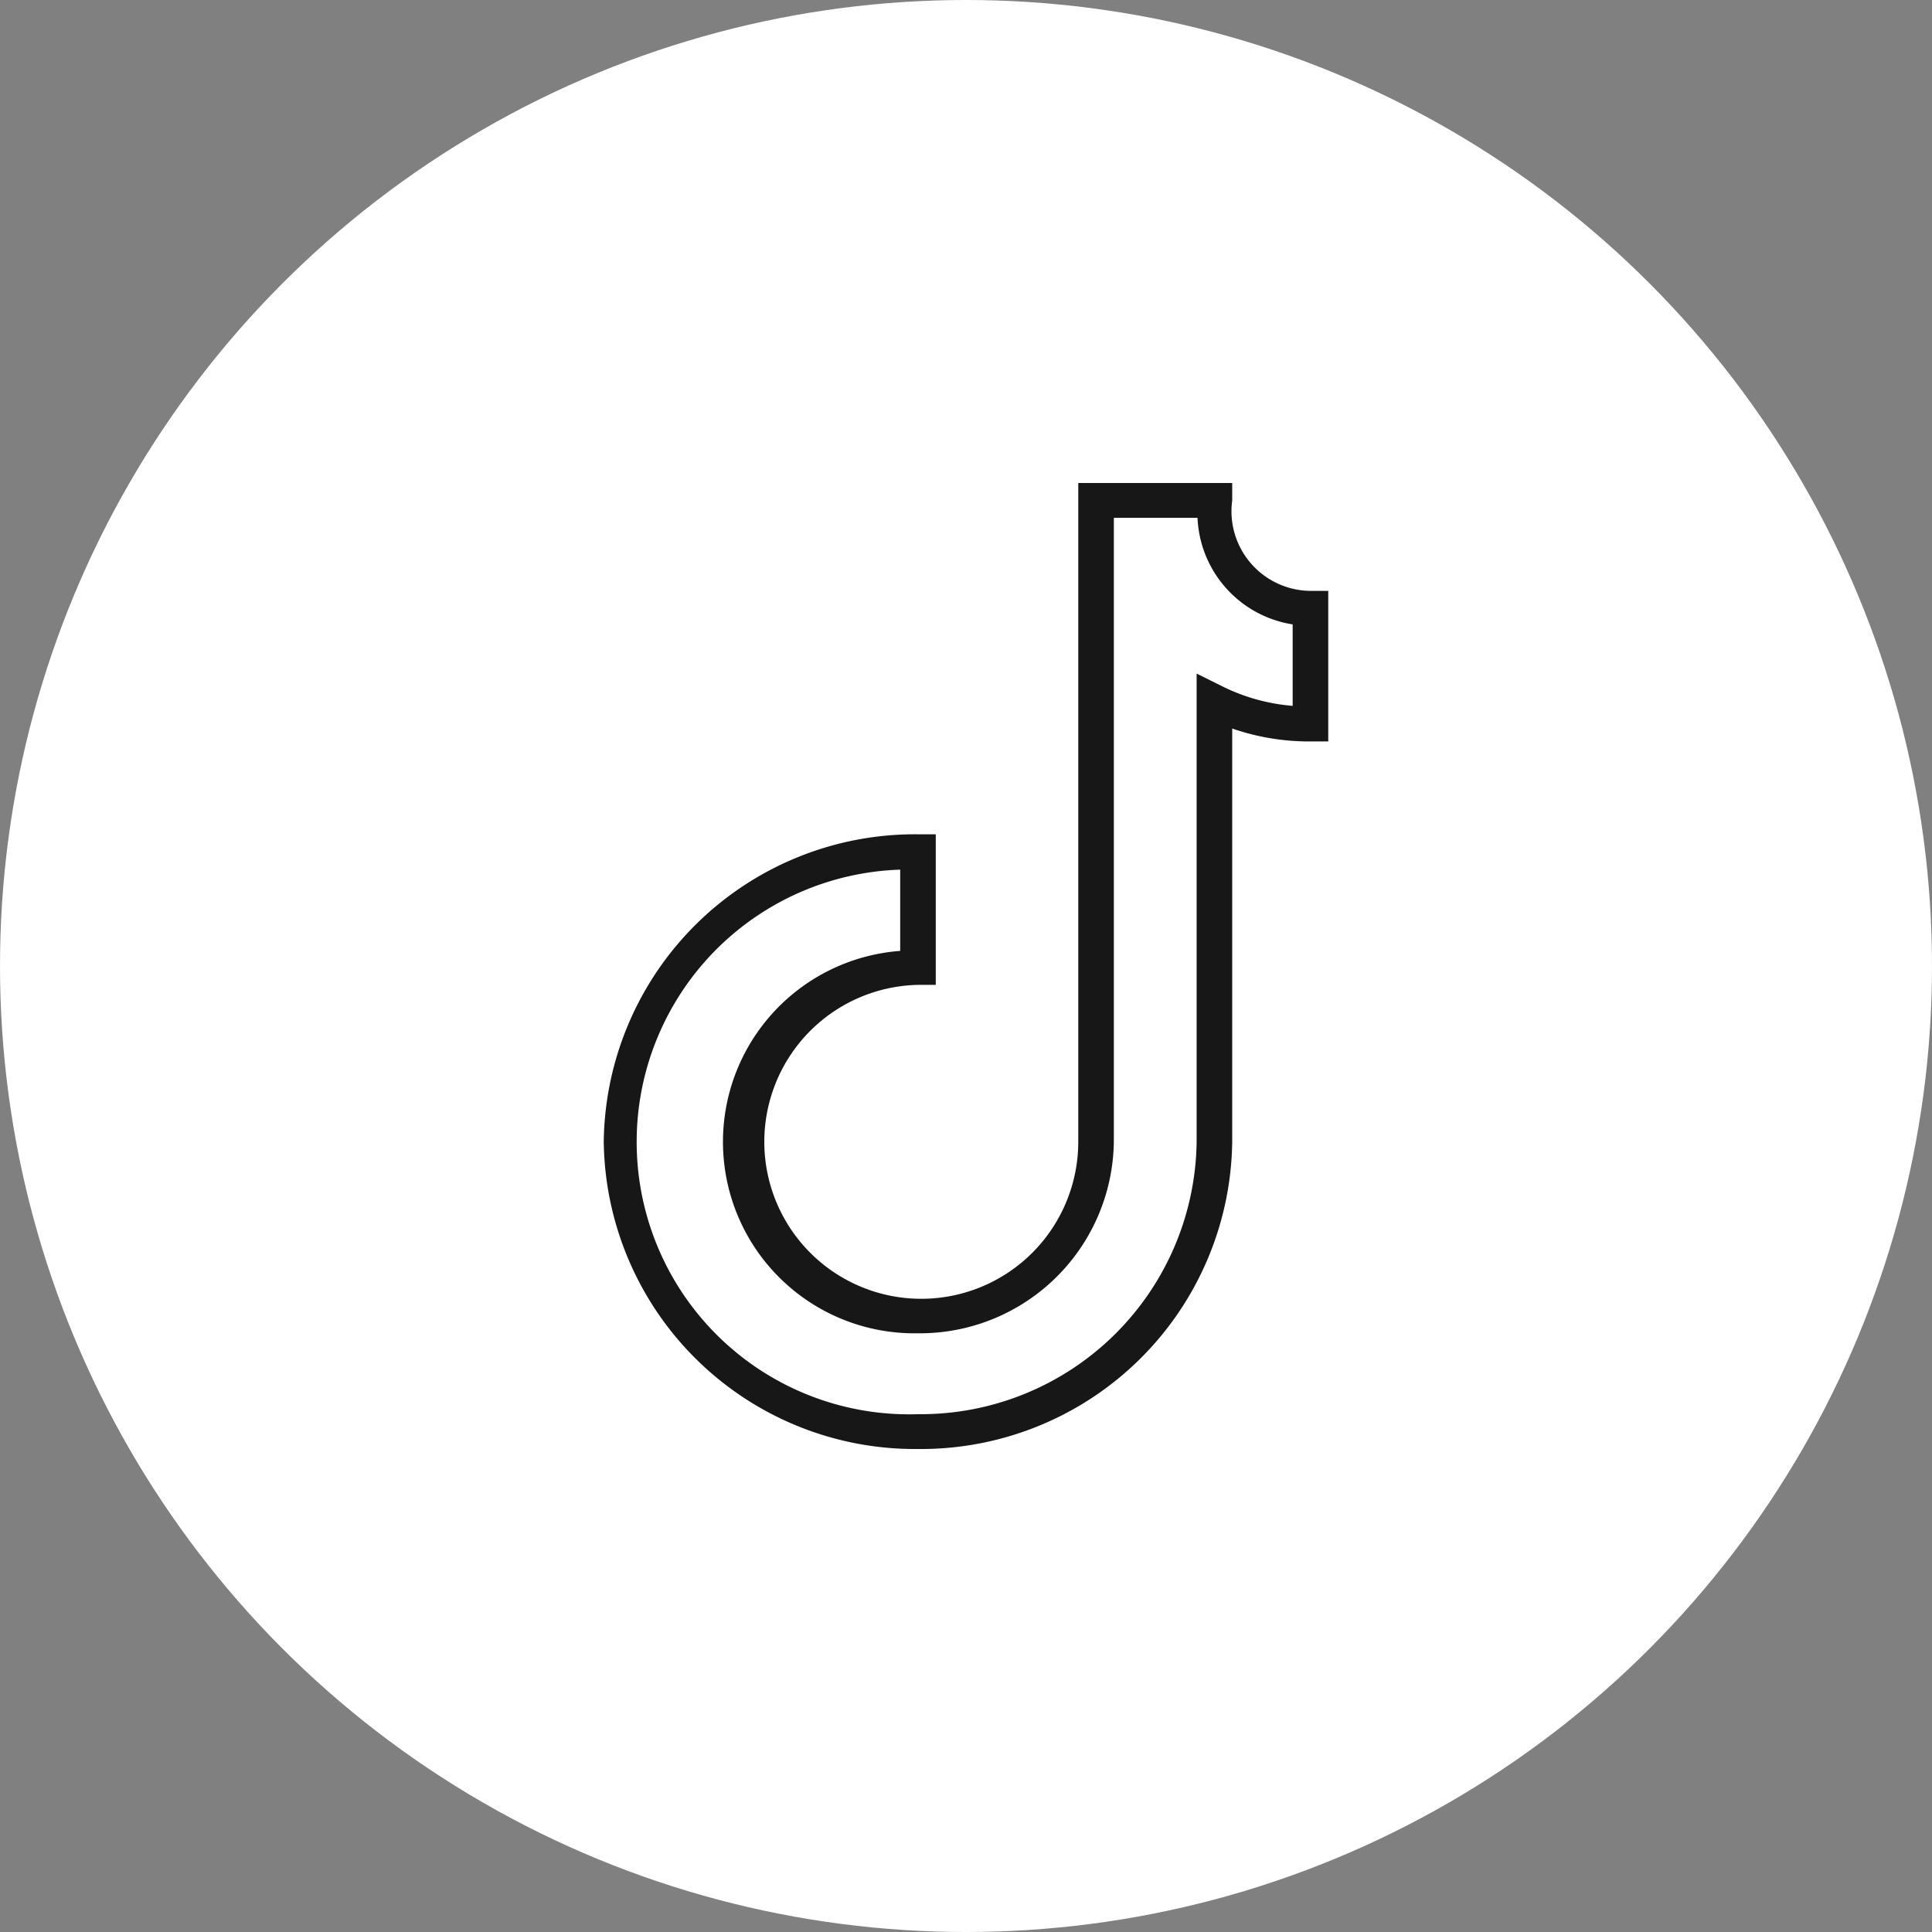
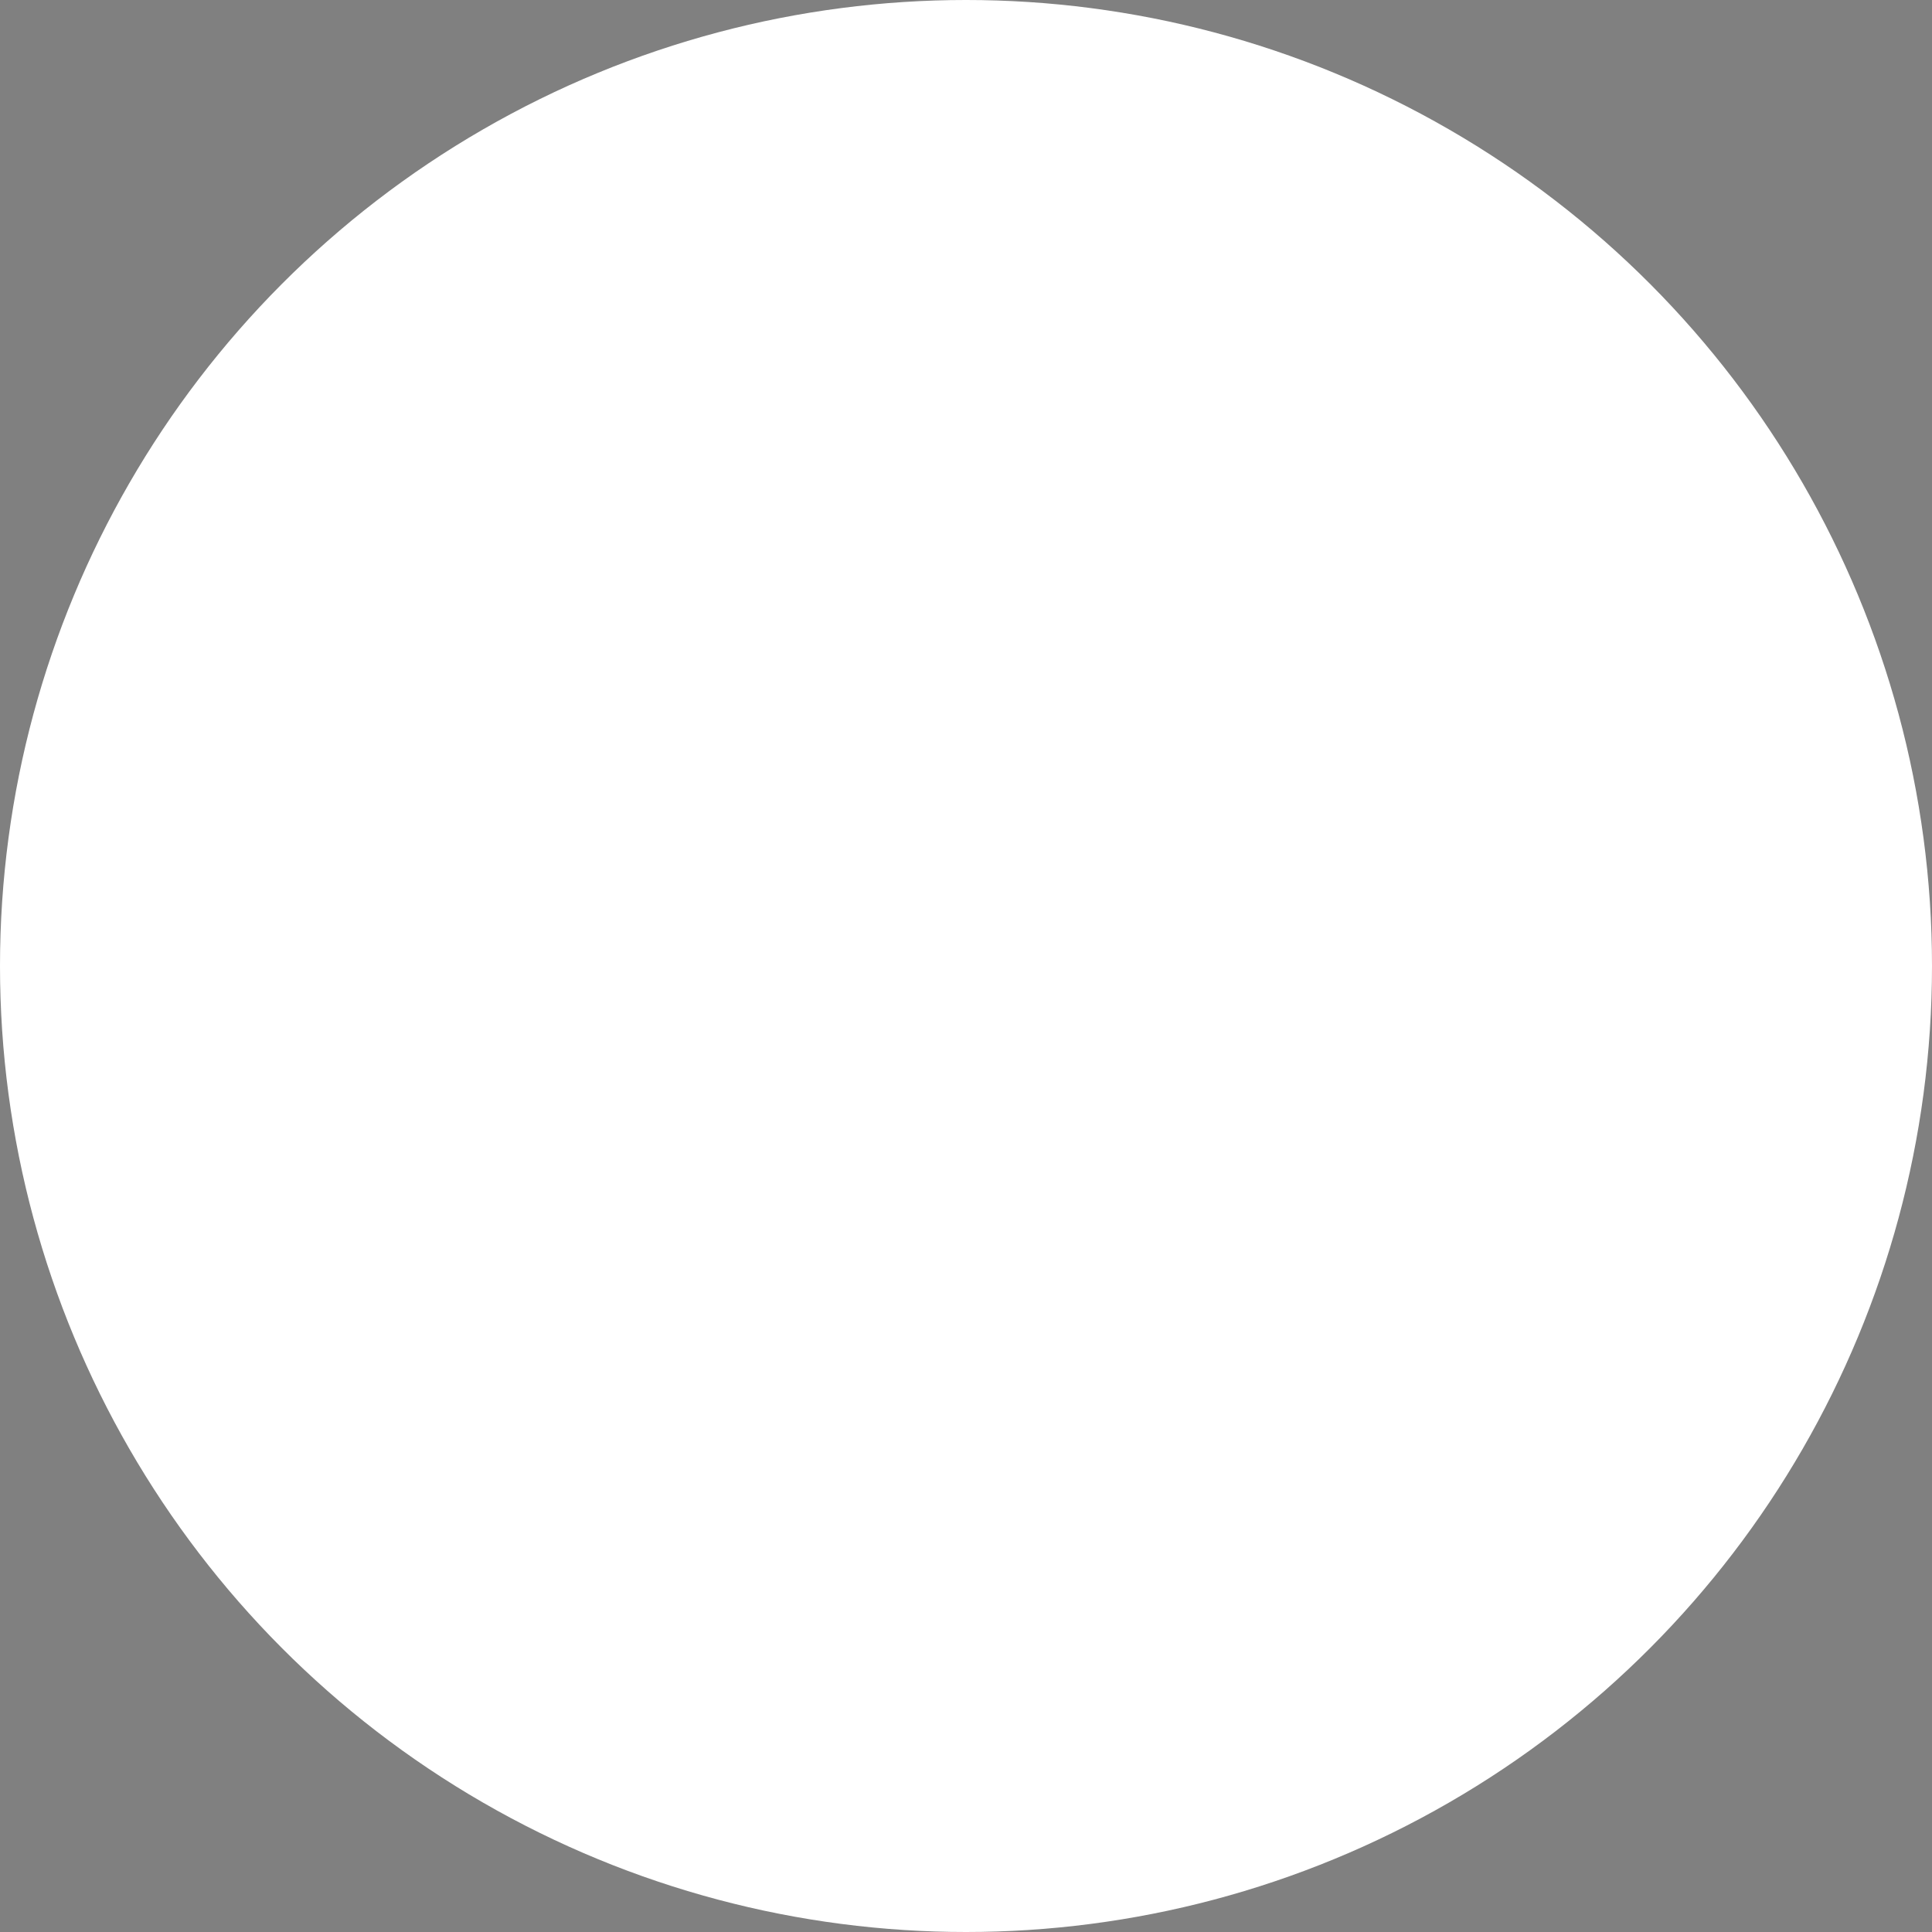
<svg xmlns="http://www.w3.org/2000/svg" id="lenovo-isg-tiktok" width="48" height="48" viewBox="0 0 48 48">
  <rect x="0" y="0" width="48" height="48" fill="#808080" stroke="none" />
  <defs>
    <clipPath id="clip-path">
-       <rect id="Rectángulo_11844" data-name="Rectángulo 11844" width="18" height="24" fill="#171717" />
-     </clipPath>
+       </clipPath>
  </defs>
  <g id="Instagram" transform="translate(-0.929)">
    <circle id="Ellipse_1103" data-name="Ellipse 1103" cx="24" cy="24" r="24" transform="translate(0.929)" fill="#fff" />
  </g>
  <g id="Grupo_28060" data-name="Grupo 28060" transform="translate(15 12)">
    <g id="Grupo_28057" data-name="Grupo 28057" transform="translate(0 0)" clip-path="url(#clip-path)">
      <path id="Trazado_38843" data-name="Trazado 38843" d="M7.807,24A7.732,7.732,0,0,1,0,16.364,7.732,7.732,0,0,1,7.807,8.728h.442v3.741H7.807a3.9,3.9,0,1,0,3.982,3.9V0h3.825V.433A1.978,1.978,0,0,0,17.558,2.68H18V6.421h-.442A5.845,5.845,0,0,1,15.614,6.1V16.364A7.732,7.732,0,0,1,7.807,24M7.365,9.606a6.768,6.768,0,0,0,.442,13.529,6.856,6.856,0,0,0,6.923-6.771V4.735l.642.319a4.8,4.8,0,0,0,1.744.483V3.513A2.8,2.8,0,0,1,14.752.865H12.673v15.5a4.82,4.82,0,0,1-4.866,4.76,4.757,4.757,0,0,1-.442-9.5Z" transform="translate(0 0)" fill="#171717" />
    </g>
  </g>
</svg>